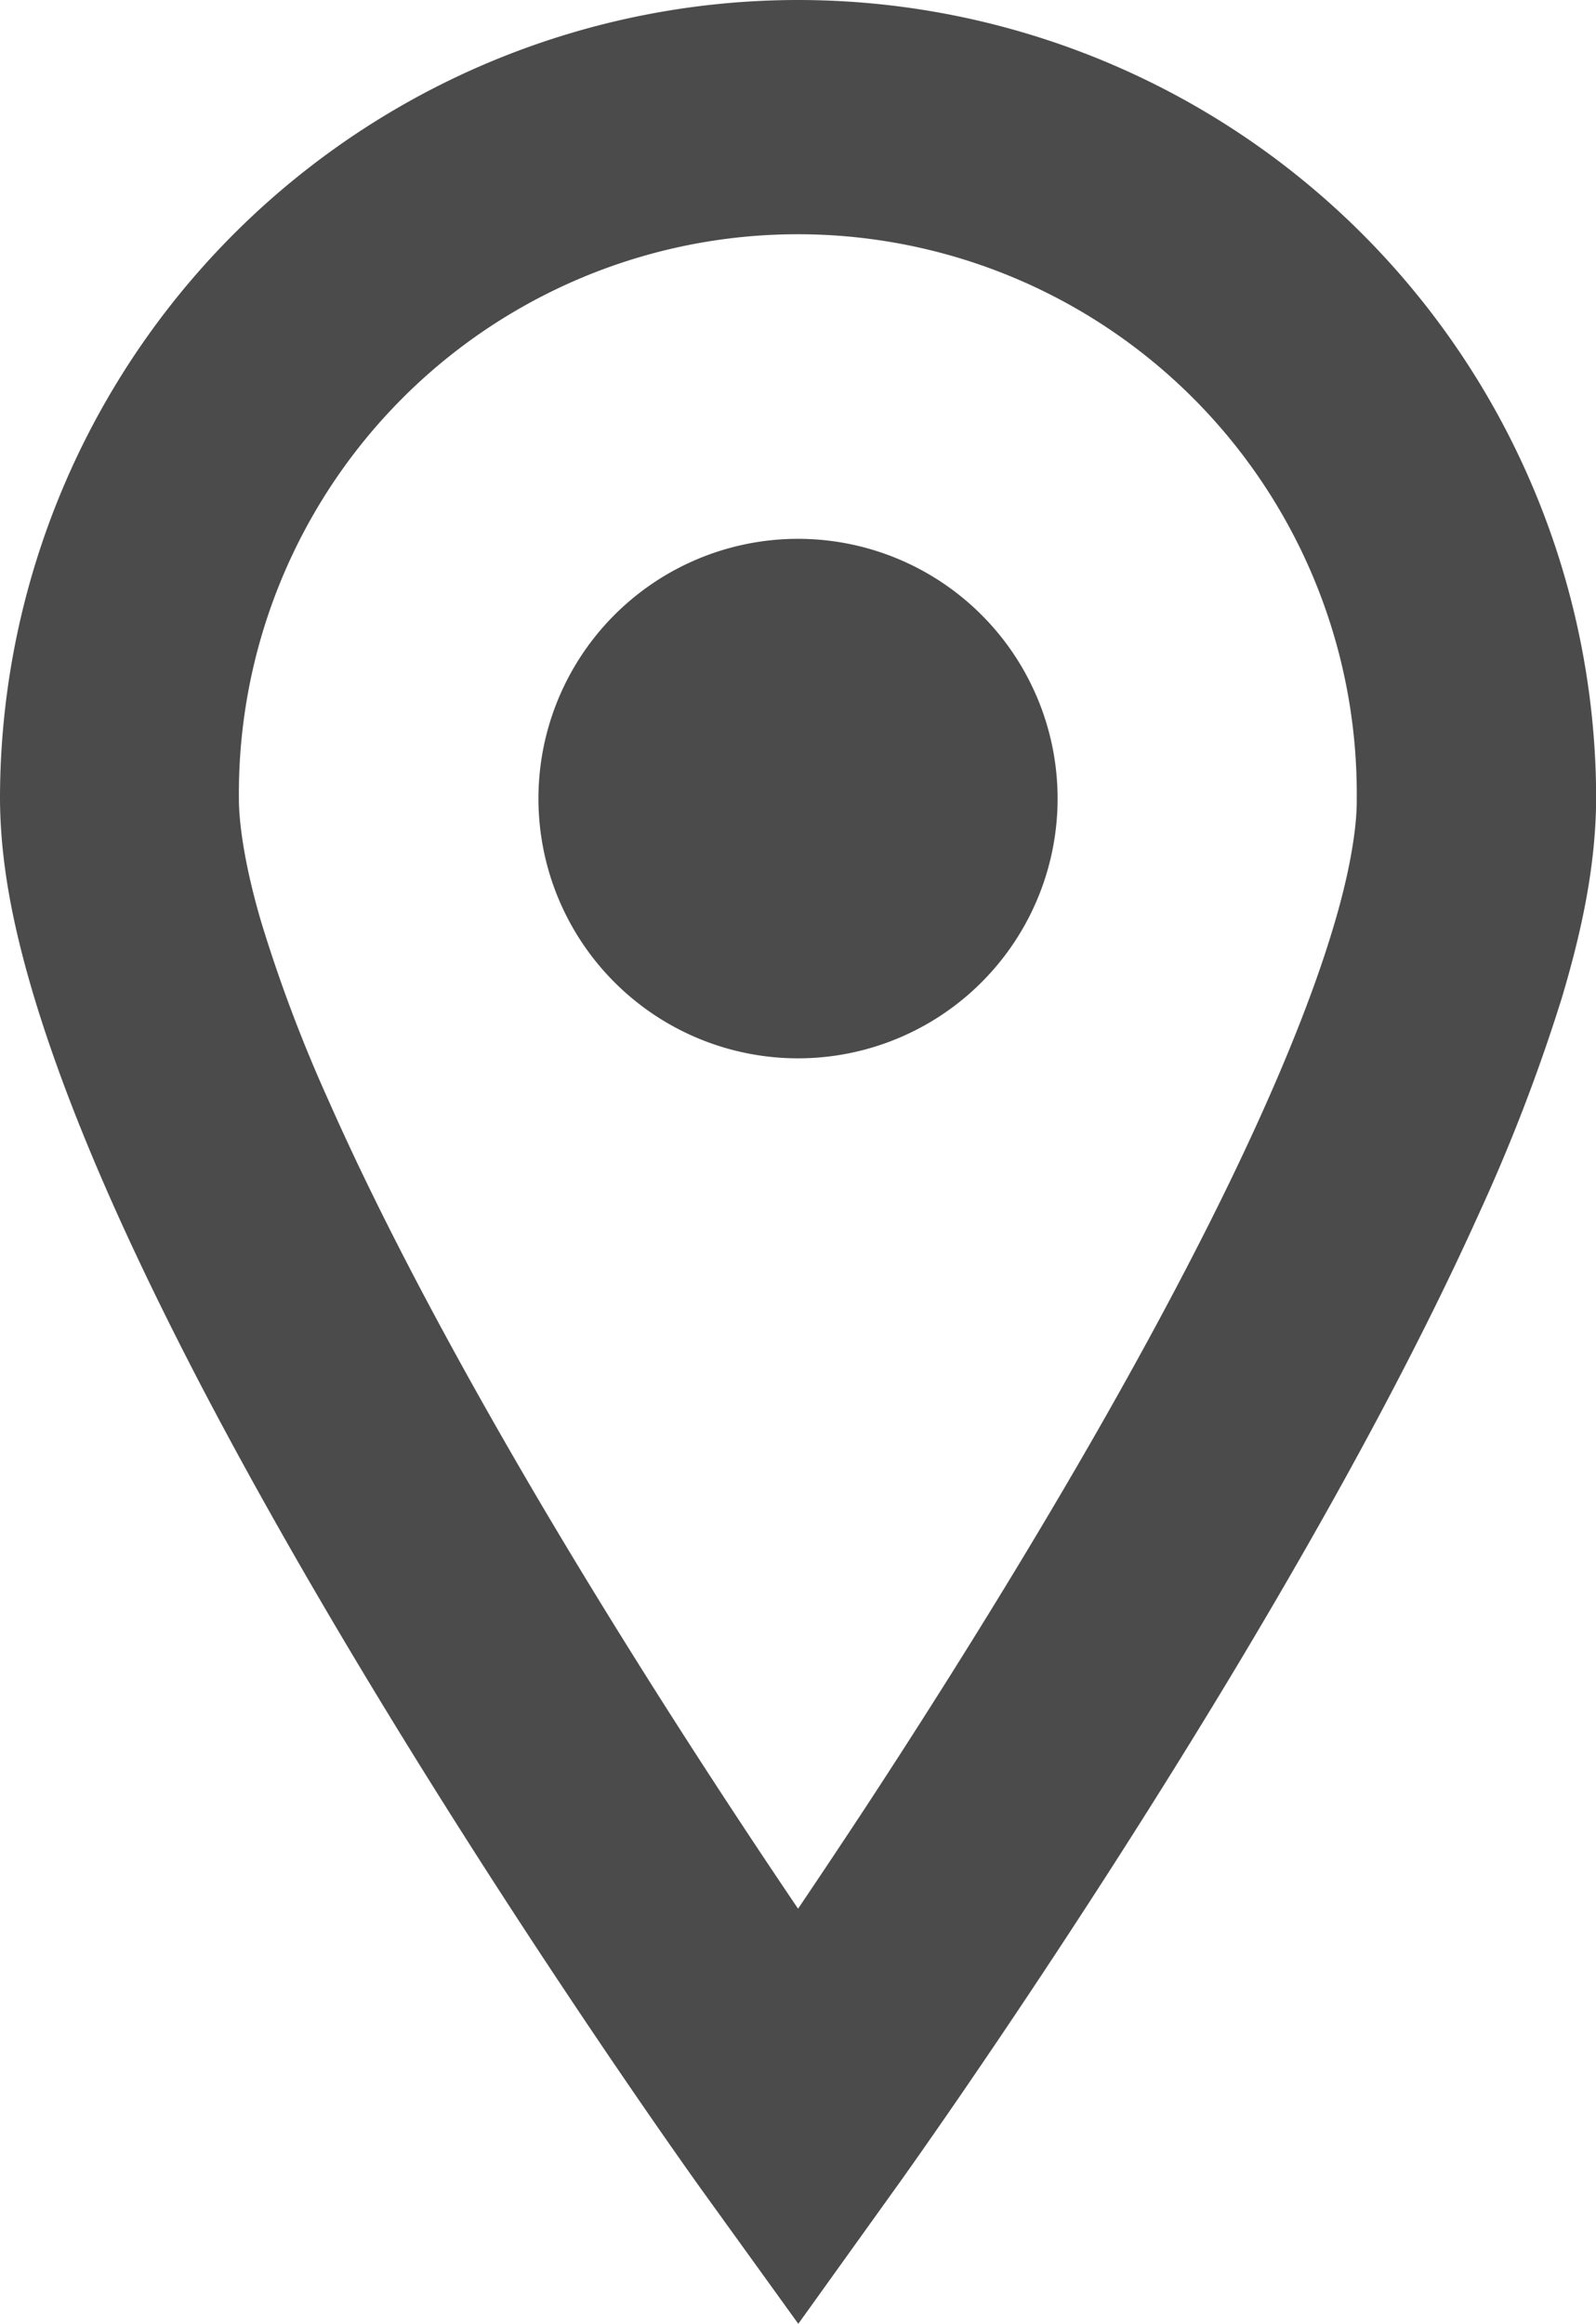
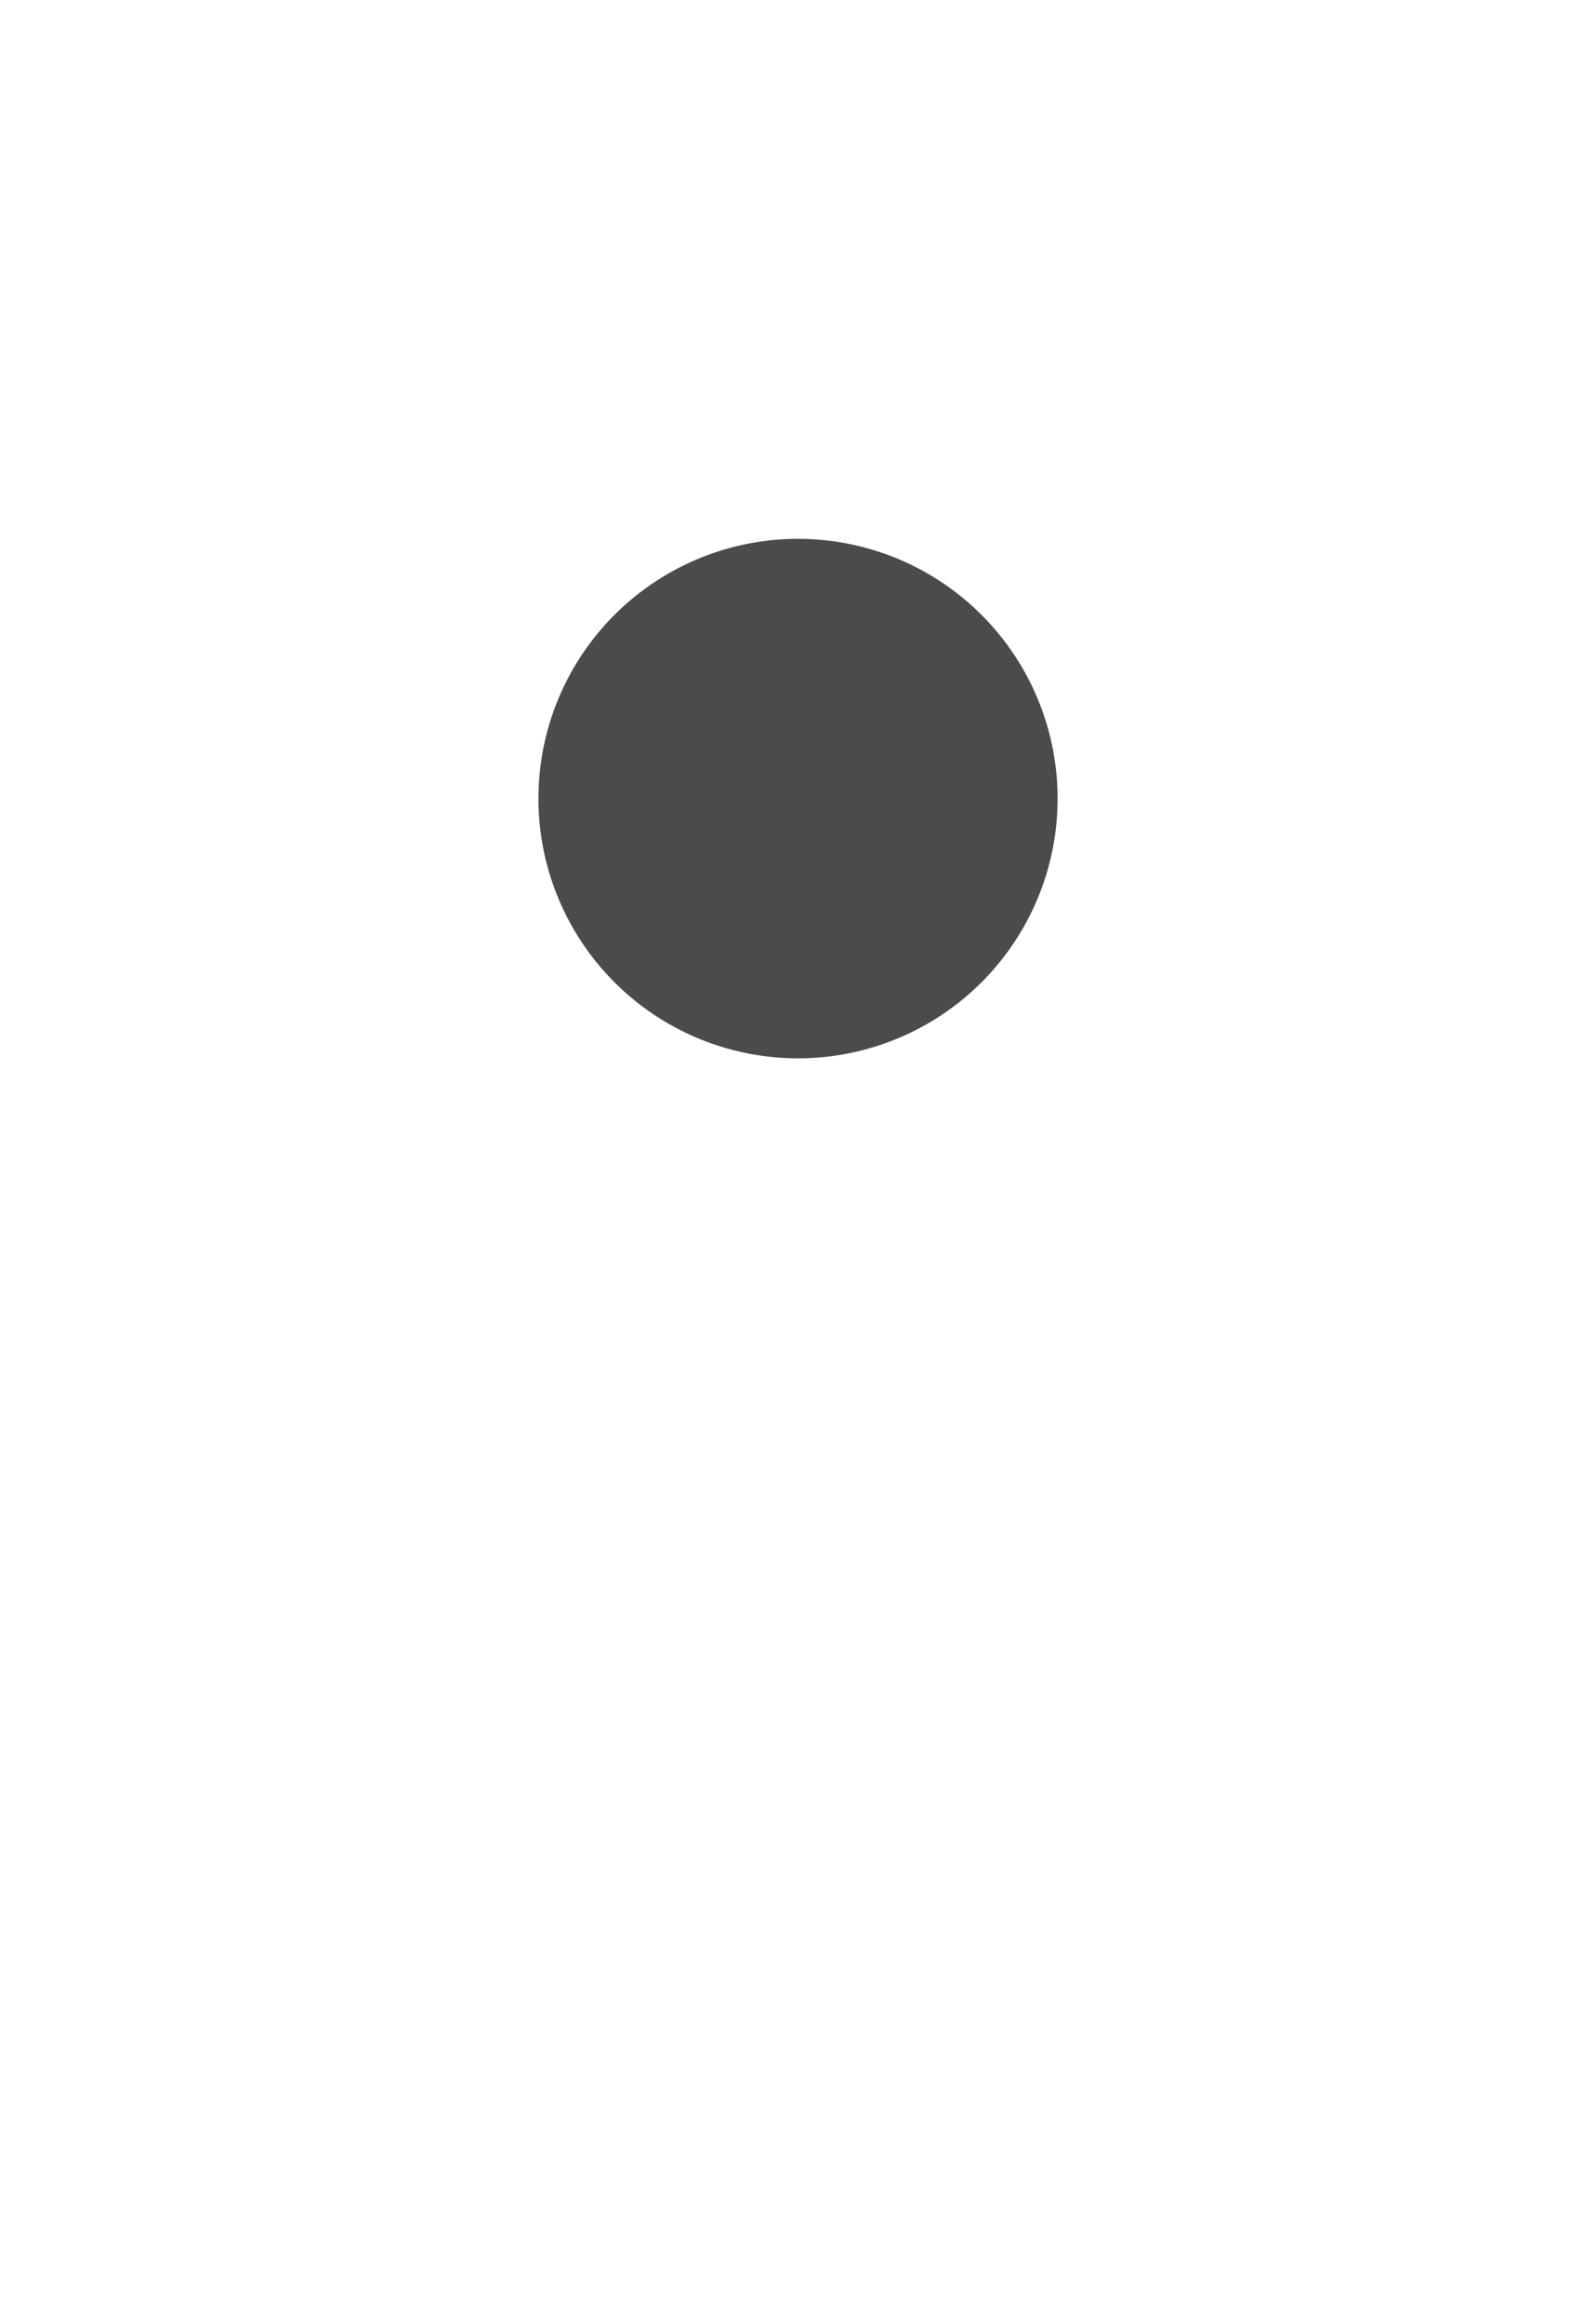
<svg xmlns="http://www.w3.org/2000/svg" viewBox="0 0 351.87 512">
  <defs>
    <style>.cls-1{fill:#4b4b4b;}</style>
  </defs>
  <title>アセット 1</title>
  <g id="レイヤー_2" data-name="レイヤー 2">
    <g id="_2" data-name="2">
-       <path class="cls-1" d="M176,0A176,176,0,0,0,0,176c.06,14.3,3,28.64,7.56,43.8,8,26.44,21.1,55.33,36.28,84.55,45.57,87.36,110.33,177.39,110.69,177.89L176,512l21.39-29.81c.25-.32,38-52.85,76-116.27,19-31.76,38.14-66.25,52.83-98.86a395,395,0,0,0,18.15-47.31c4.53-15.16,7.47-29.5,7.53-43.8A176,176,0,0,0,176,0ZM293.87,204.59c-6.34,21.16-18.25,47.91-32.59,75.36-21.48,41.27-48.28,84.38-69.62,117-5.72,8.71-11,16.61-15.71,23.59-14.89-22-35.59-53.59-55.84-87.75C102.39,302.84,85.05,271,72.45,242.5a327,327,0,0,1-14.78-39.09c-3.42-11.5-5-21.29-5-27.46a123.23,123.23,0,1,1,246.45,0C299.22,182.34,297.53,192.56,293.87,204.59Z" />
      <path class="cls-1" d="M176,118.72A57.23,57.23,0,1,0,233.17,176,57.24,57.24,0,0,0,176,118.72Z" />
    </g>
  </g>
</svg>